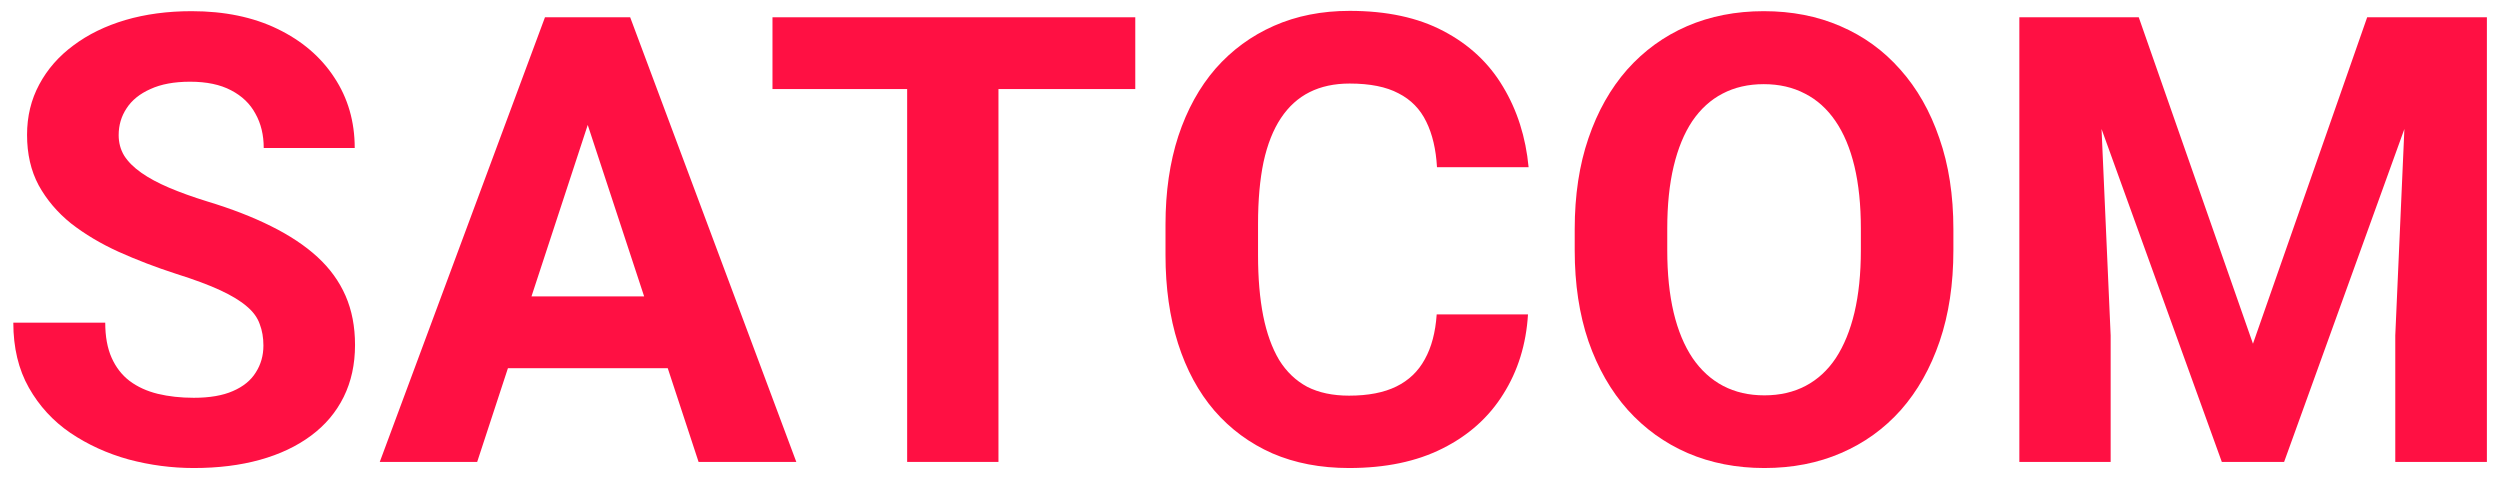
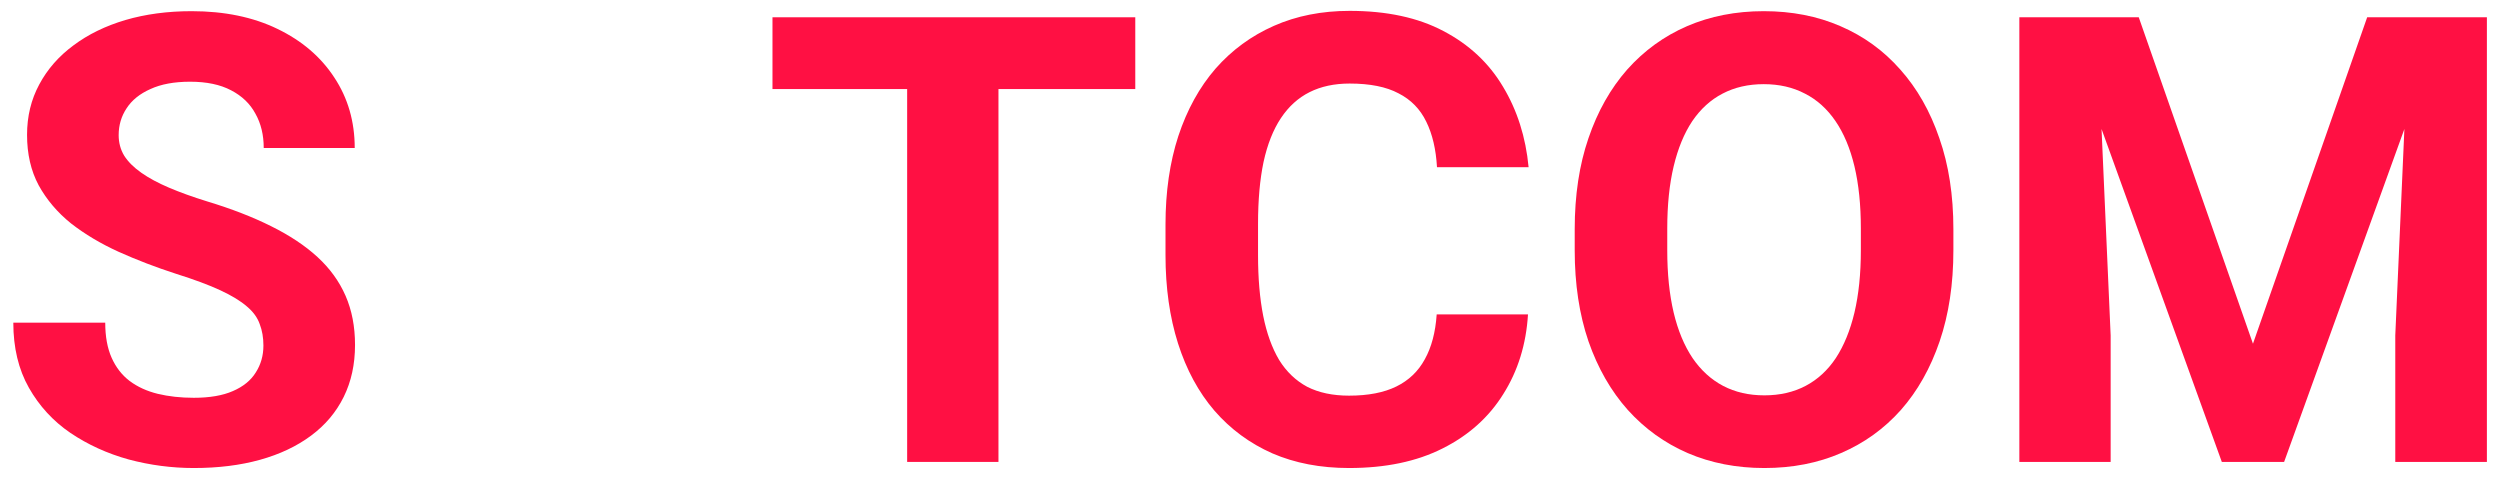
<svg xmlns="http://www.w3.org/2000/svg" width="172" height="33" viewBox="0 0 172 33" fill="none">
  <path d="M18.123 23.775C18.123 23.229 18.039 22.739 17.871 22.305C17.717 21.856 17.422 21.45 16.988 21.086C16.554 20.708 15.945 20.337 15.16 19.972C14.376 19.608 13.361 19.23 12.114 18.838C10.727 18.39 9.411 17.885 8.164 17.325C6.931 16.765 5.839 16.113 4.886 15.371C3.948 14.615 3.206 13.739 2.659 12.745C2.127 11.75 1.861 10.595 1.861 9.278C1.861 8.004 2.141 6.848 2.701 5.811C3.262 4.761 4.046 3.865 5.055 3.122C6.063 2.366 7.254 1.785 8.626 1.378C10.013 0.972 11.533 0.769 13.185 0.769C15.441 0.769 17.409 1.175 19.089 1.988C20.77 2.8 22.073 3.914 22.997 5.328C23.936 6.743 24.405 8.361 24.405 10.182H18.144C18.144 9.285 17.955 8.501 17.577 7.828C17.212 7.142 16.652 6.603 15.896 6.211C15.153 5.819 14.215 5.622 13.08 5.622C11.988 5.622 11.077 5.79 10.349 6.127C9.621 6.449 9.074 6.89 8.71 7.45C8.346 7.997 8.164 8.613 8.164 9.299C8.164 9.817 8.29 10.287 8.542 10.707C8.808 11.127 9.201 11.519 9.719 11.883C10.237 12.248 10.874 12.591 11.631 12.913C12.387 13.235 13.262 13.55 14.257 13.858C15.924 14.363 17.387 14.93 18.648 15.56C19.923 16.191 20.987 16.898 21.842 17.682C22.696 18.467 23.34 19.356 23.775 20.351C24.209 21.345 24.426 22.473 24.426 23.733C24.426 25.064 24.167 26.254 23.648 27.305C23.13 28.355 22.381 29.245 21.4 29.973C20.42 30.701 19.25 31.255 17.892 31.633C16.533 32.011 15.013 32.2 13.332 32.2C11.82 32.2 10.328 32.004 8.857 31.612C7.387 31.206 6.049 30.596 4.844 29.784C3.654 28.972 2.701 27.935 1.987 26.675C1.273 25.414 0.916 23.922 0.916 22.199H7.24C7.24 23.152 7.387 23.957 7.681 24.616C7.975 25.274 8.388 25.806 8.92 26.212C9.467 26.619 10.111 26.913 10.853 27.095C11.61 27.277 12.436 27.368 13.332 27.368C14.425 27.368 15.322 27.214 16.022 26.906C16.736 26.598 17.261 26.17 17.598 25.624C17.948 25.078 18.123 24.462 18.123 23.775Z" fill="#FF1043" />
-   <path d="M41.15 6.421L32.83 31.78H26.128L37.494 1.189H41.759L41.15 6.421ZM48.062 31.78L39.721 6.421L39.049 1.189H43.356L54.786 31.78H48.062ZM47.684 20.392V25.33H31.527V20.392H47.684Z" fill="#FF1043" />
  <path d="M68.694 1.189V31.78H62.412V1.189H68.694ZM78.107 1.189V6.127H53.147V1.189H78.107Z" fill="#FF1043" />
  <path d="M98.844 21.632H105.126C105 23.691 104.433 25.519 103.424 27.116C102.43 28.713 101.036 29.959 99.243 30.856C97.464 31.752 95.321 32.2 92.814 32.2C90.853 32.2 89.095 31.864 87.54 31.192C85.986 30.505 84.655 29.525 83.549 28.25C82.456 26.976 81.623 25.435 81.048 23.628C80.474 21.821 80.187 19.797 80.187 17.556V15.434C80.187 13.193 80.481 11.169 81.069 9.362C81.672 7.541 82.526 5.994 83.632 4.719C84.753 3.444 86.091 2.464 87.645 1.778C89.2 1.091 90.937 0.748 92.856 0.748C95.405 0.748 97.555 1.21 99.306 2.135C101.071 3.059 102.437 4.334 103.403 5.959C104.384 7.583 104.972 9.432 105.168 11.505H98.865C98.795 10.273 98.55 9.229 98.129 8.375C97.709 7.506 97.072 6.855 96.218 6.421C95.377 5.973 94.257 5.748 92.856 5.748C91.805 5.748 90.888 5.945 90.104 6.337C89.319 6.729 88.661 7.324 88.129 8.123C87.597 8.921 87.197 9.929 86.931 11.148C86.679 12.353 86.553 13.767 86.553 15.392V17.556C86.553 19.139 86.672 20.533 86.91 21.737C87.148 22.928 87.512 23.936 88.003 24.763C88.507 25.575 89.151 26.191 89.936 26.612C90.734 27.018 91.693 27.221 92.814 27.221C94.131 27.221 95.216 27.011 96.07 26.59C96.925 26.17 97.576 25.547 98.025 24.721C98.487 23.894 98.76 22.865 98.844 21.632Z" fill="#FF1043" />
  <path d="M134.393 15.77V17.22C134.393 19.545 134.078 21.632 133.448 23.481C132.817 25.33 131.928 26.906 130.779 28.208C129.631 29.497 128.258 30.484 126.661 31.171C125.079 31.857 123.321 32.2 121.388 32.2C119.469 32.2 117.711 31.857 116.114 31.171C114.531 30.484 113.159 29.497 111.996 28.208C110.834 26.906 109.93 25.33 109.286 23.481C108.656 21.632 108.34 19.545 108.34 17.22V15.77C108.34 13.431 108.656 11.344 109.286 9.509C109.916 7.66 110.806 6.085 111.954 4.782C113.117 3.479 114.489 2.485 116.072 1.799C117.669 1.112 119.427 0.769 121.346 0.769C123.279 0.769 125.037 1.112 126.619 1.799C128.216 2.485 129.589 3.479 130.737 4.782C131.9 6.085 132.796 7.66 133.427 9.509C134.071 11.344 134.393 13.431 134.393 15.77ZM128.027 17.22V15.728C128.027 14.104 127.88 12.675 127.586 11.442C127.292 10.21 126.857 9.173 126.283 8.333C125.709 7.492 125.009 6.862 124.182 6.442C123.356 6.008 122.41 5.79 121.346 5.79C120.281 5.79 119.336 6.008 118.509 6.442C117.697 6.862 117.004 7.492 116.429 8.333C115.869 9.173 115.442 10.21 115.148 11.442C114.854 12.675 114.707 14.104 114.707 15.728V17.22C114.707 18.831 114.854 20.259 115.148 21.506C115.442 22.739 115.876 23.782 116.45 24.637C117.025 25.477 117.725 26.114 118.551 26.549C119.378 26.983 120.323 27.2 121.388 27.2C122.452 27.2 123.398 26.983 124.224 26.549C125.051 26.114 125.744 25.477 126.304 24.637C126.864 23.782 127.292 22.739 127.586 21.506C127.88 20.259 128.027 18.831 128.027 17.22Z" fill="#FF1043" />
  <path d="M141.81 1.189H147.146L155.004 23.649L162.862 1.189H168.198L157.147 31.78H152.861L141.81 1.189ZM138.931 1.189H144.247L145.213 23.082V31.78H138.931V1.189ZM165.761 1.189H171.098V31.78H164.795V23.082L165.761 1.189Z" fill="#FF1043" />
</svg>